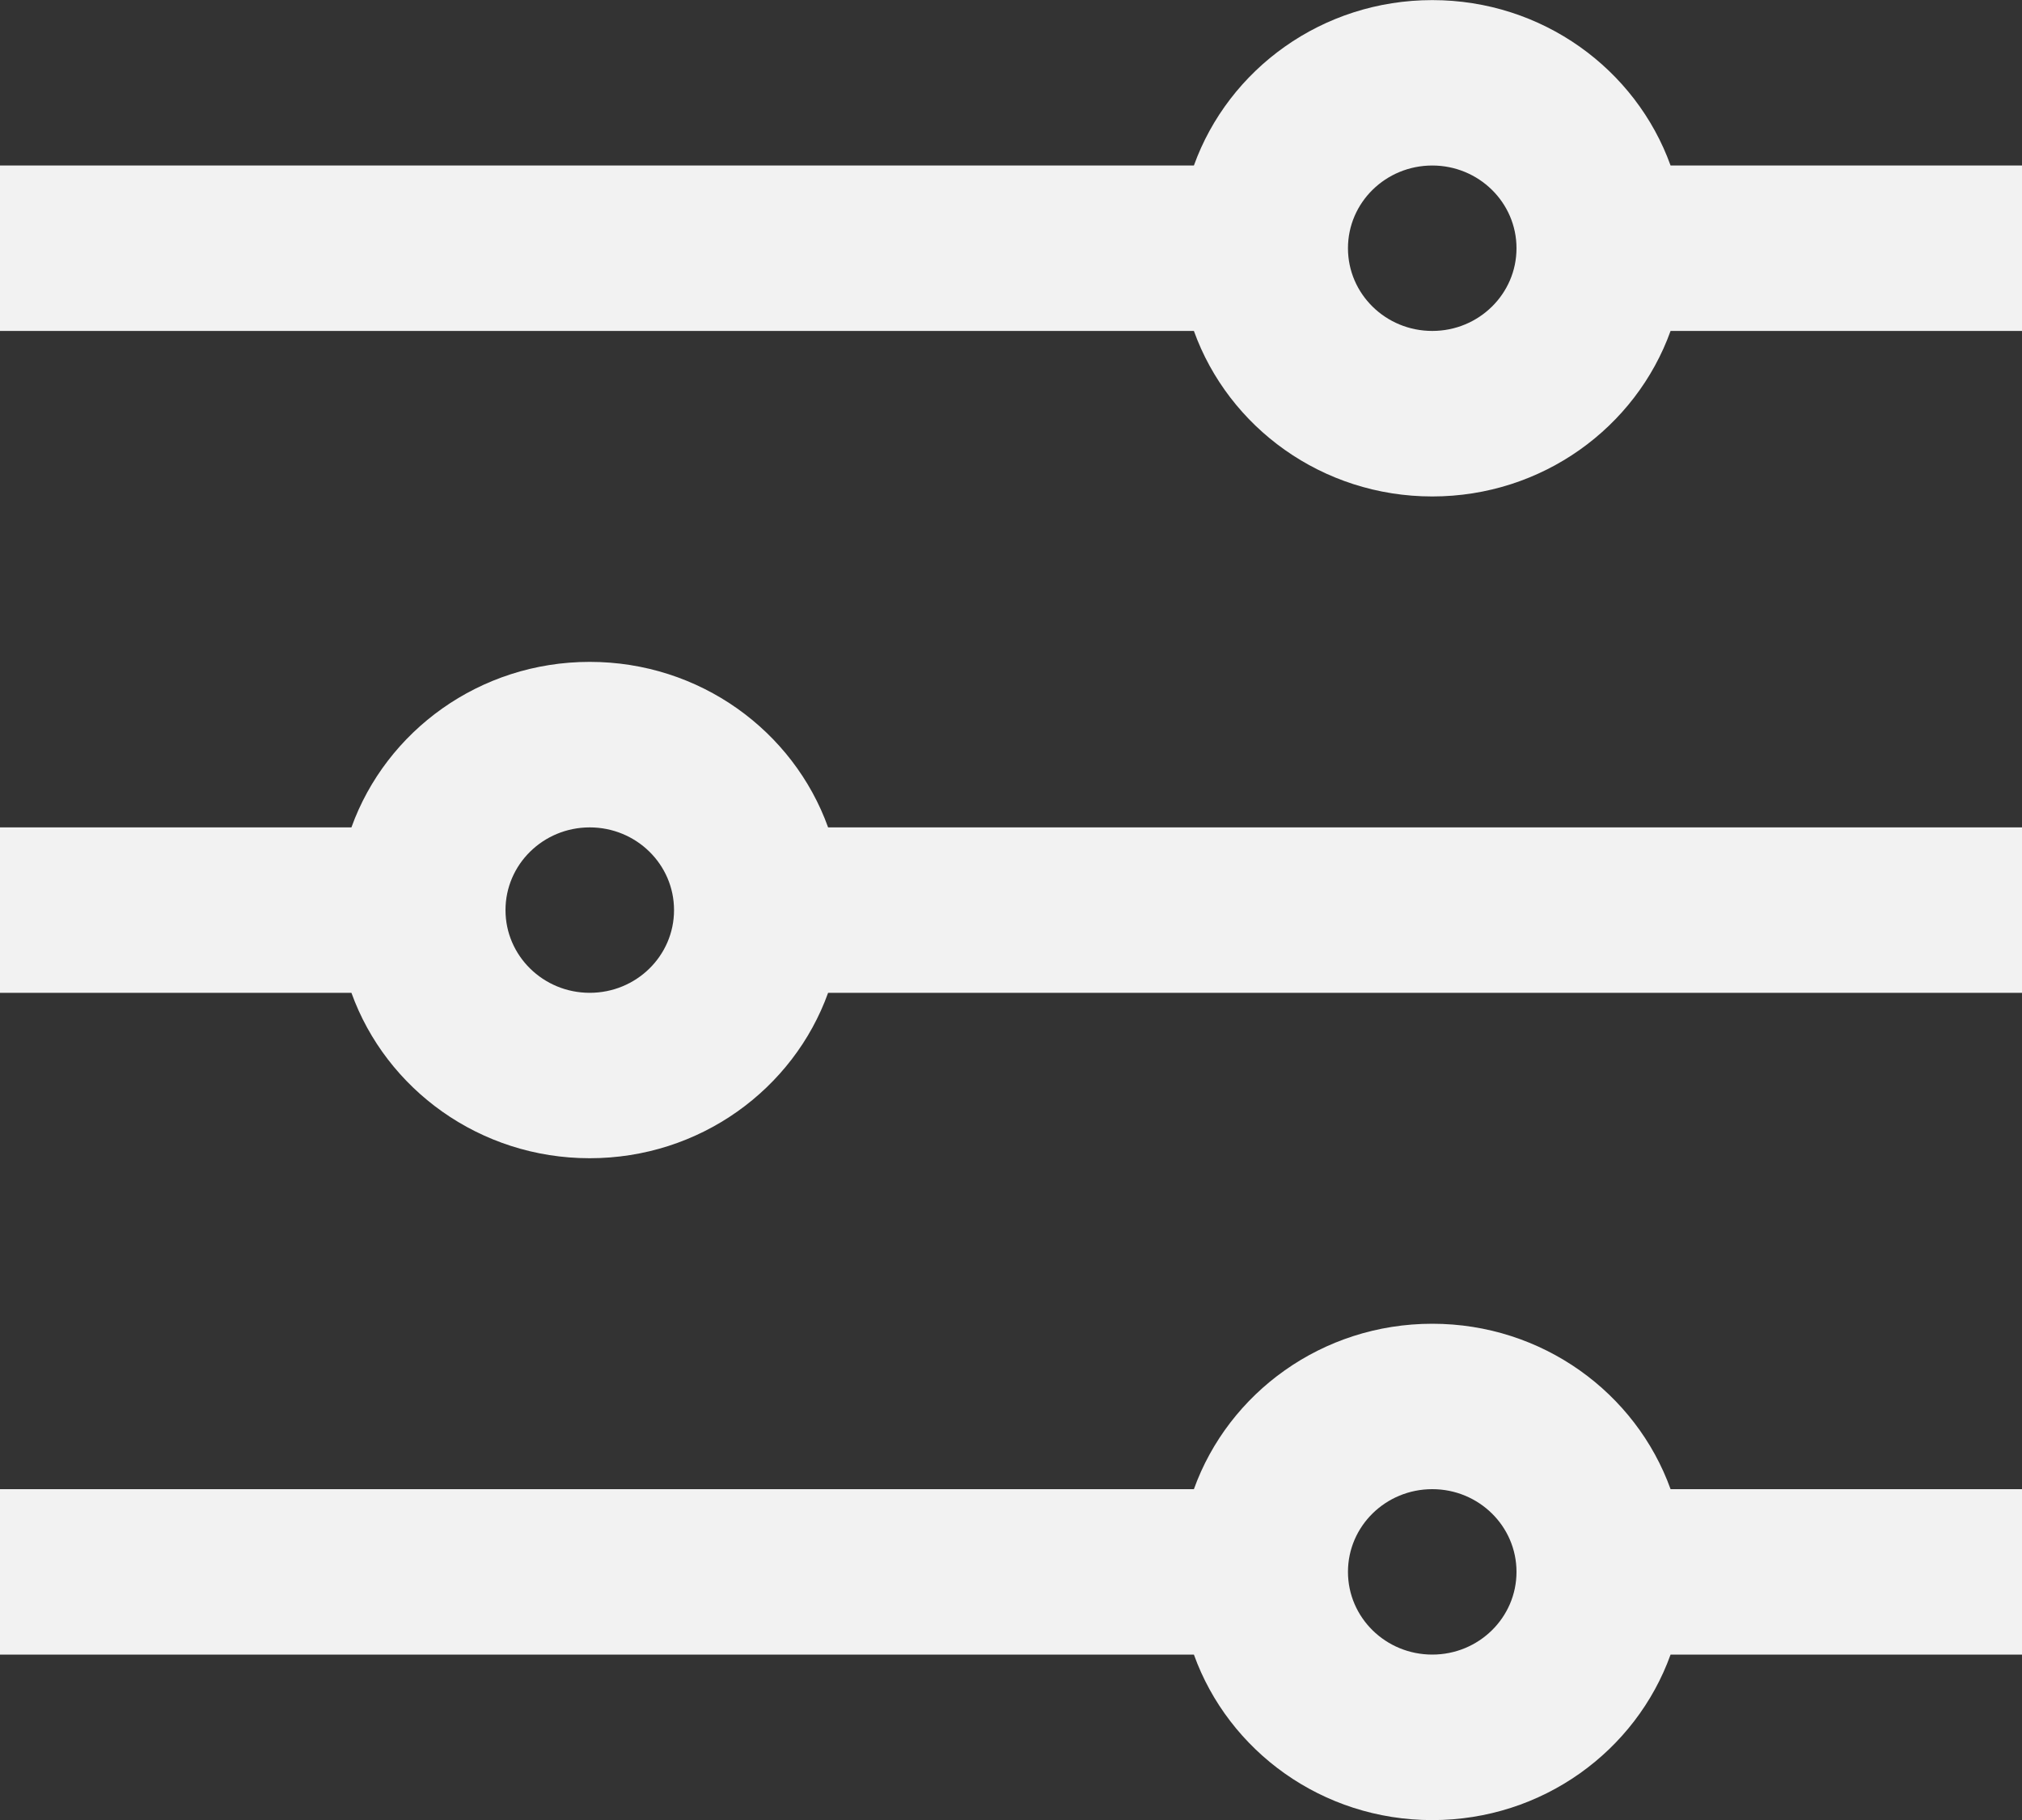
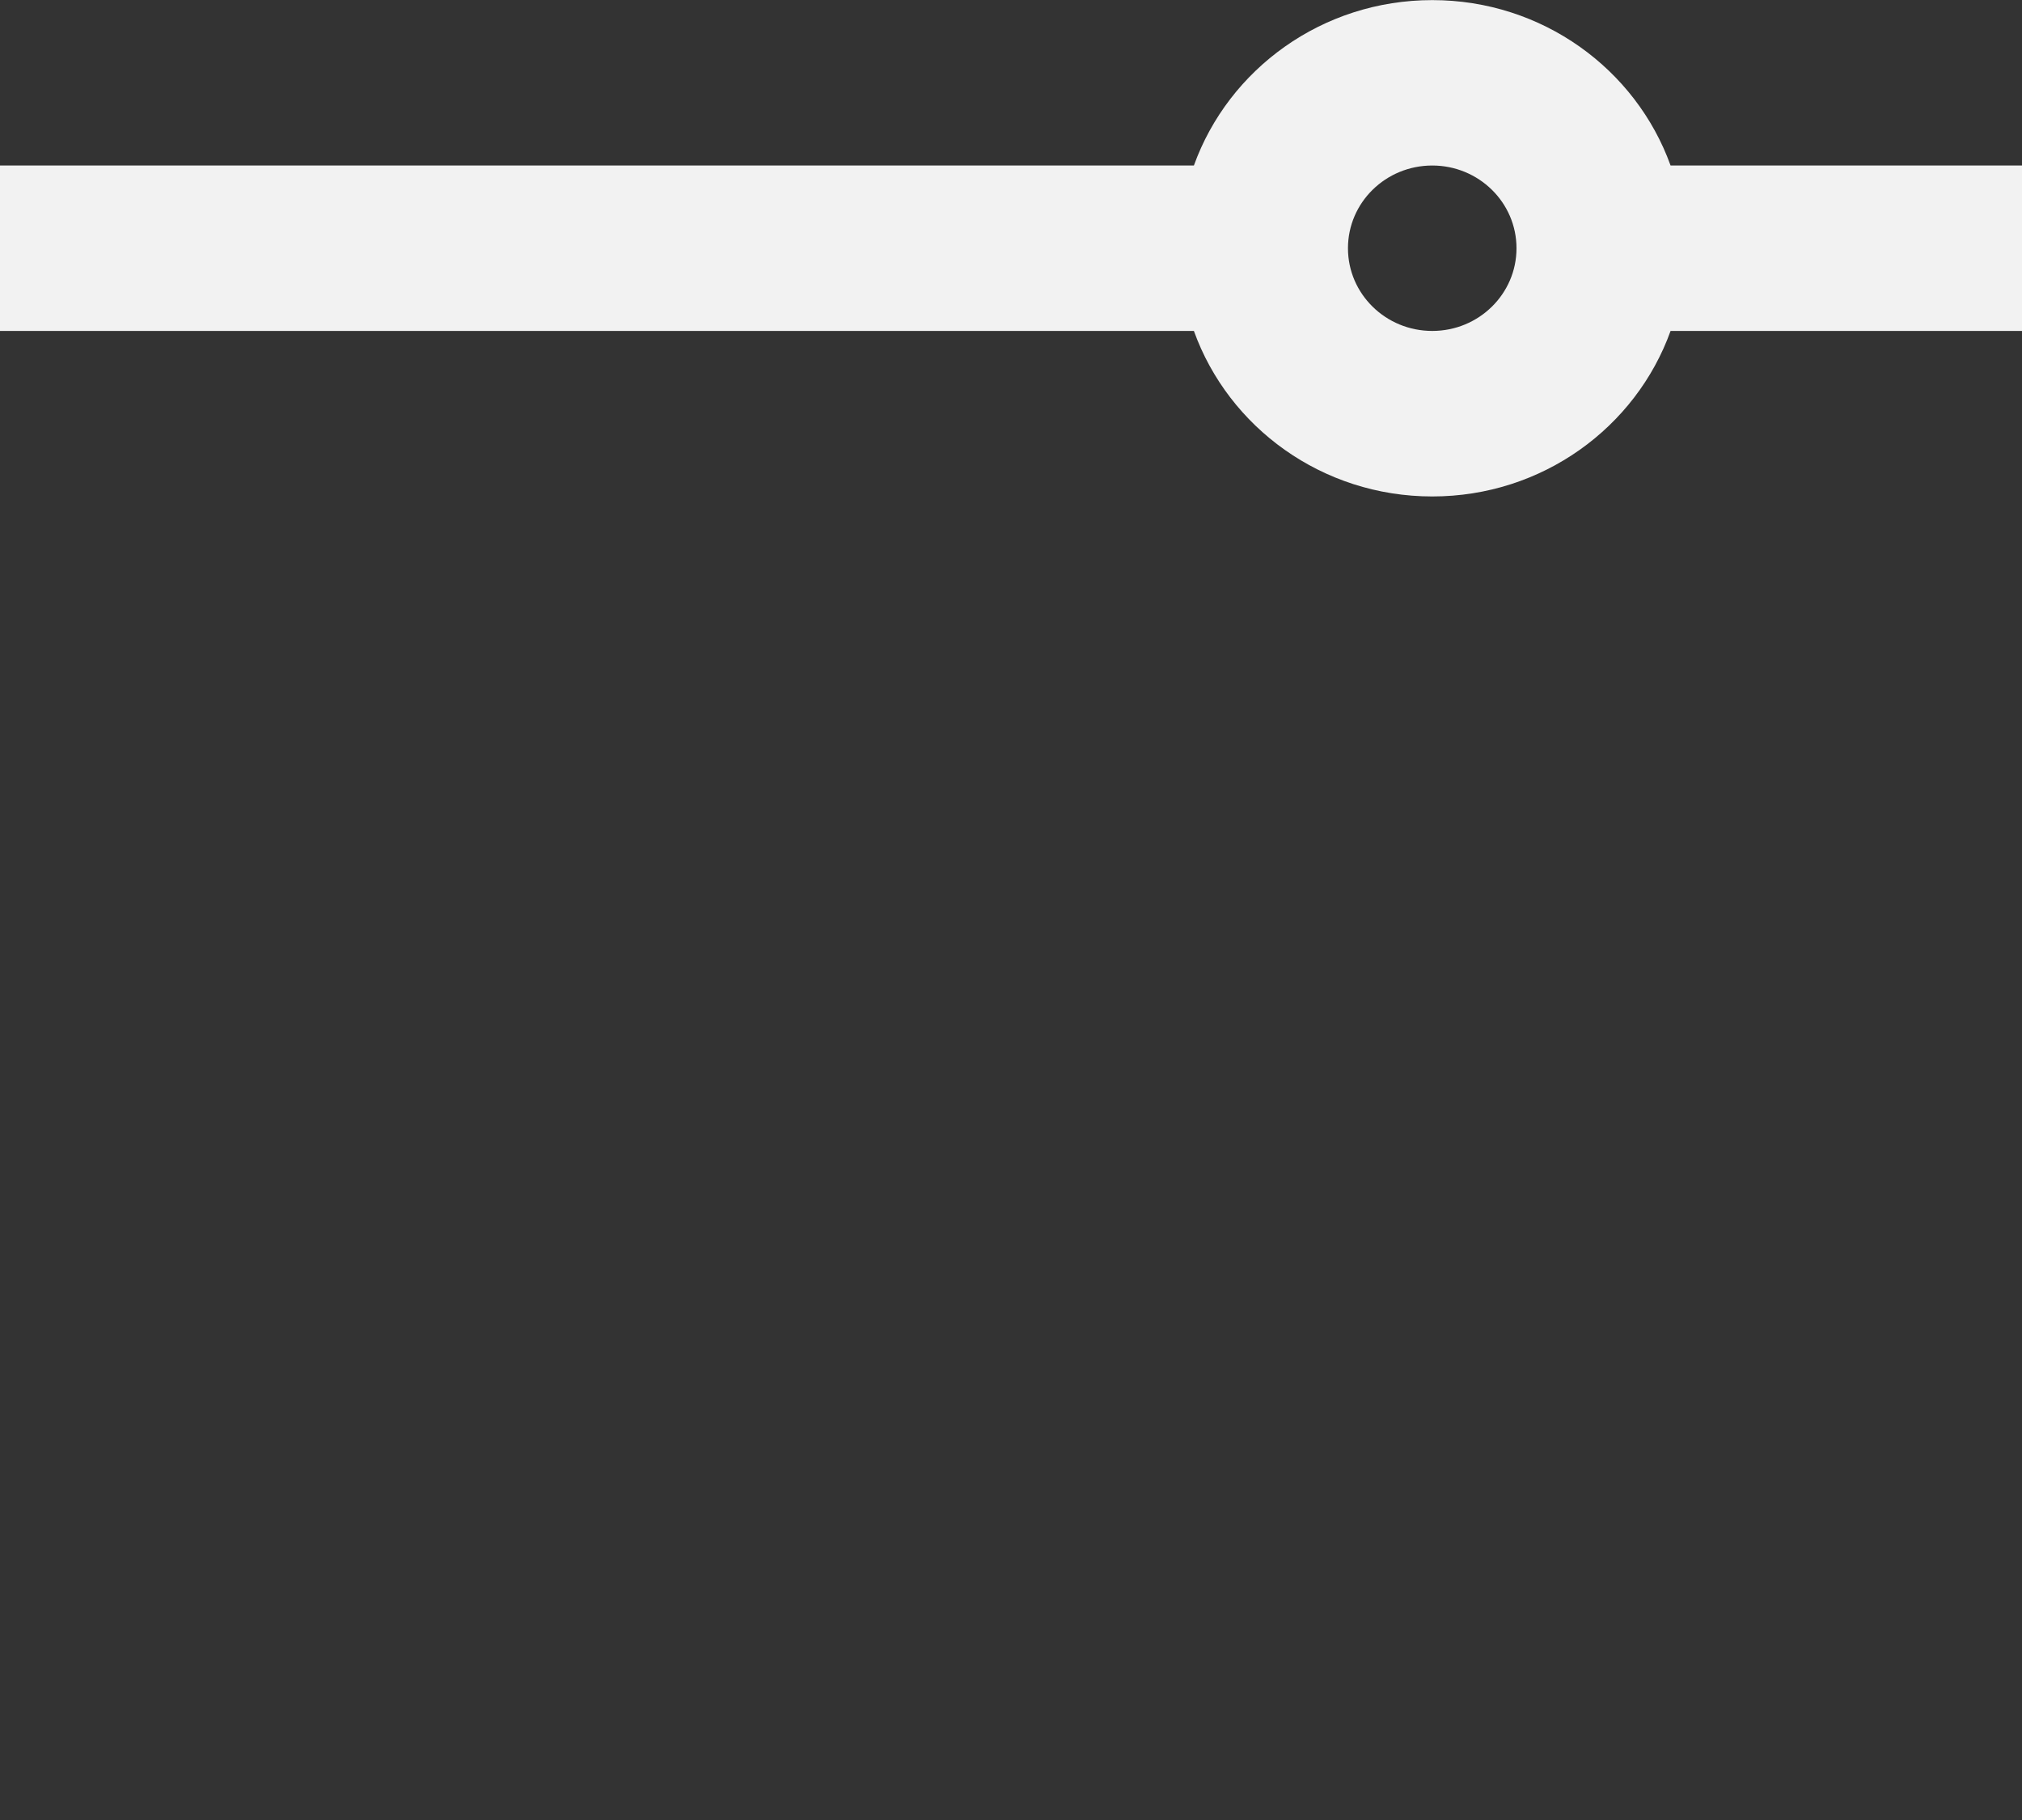
<svg xmlns="http://www.w3.org/2000/svg" width="20" height="18" viewBox="0 0 20 18" fill="none">
  <rect x="0" y="0" width="20" height="18" fill="#333333" stroke="none" />
  <path fill-rule="evenodd" clip-rule="evenodd" d="M11.809 3.273H0V1.637H11.809C12.152 0.684 13.078 0.001 14.167 0.001C15.255 0.001 16.181 0.684 16.524 1.637H20V3.273H16.524C16.181 4.227 15.255 4.91 14.167 4.91C13.078 4.91 12.152 4.227 11.809 3.273ZM13.333 2.455C13.333 2.003 13.706 1.637 14.167 1.637C14.627 1.637 15 2.003 15 2.455C15 2.907 14.627 3.273 14.167 3.273C13.706 3.273 13.333 2.907 13.333 2.455Z" fill="#F2F2F2" />
-   <path fill-rule="evenodd" clip-rule="evenodd" d="M3.476 9.819H0V8.183H3.476C3.819 7.229 4.745 6.546 5.833 6.546C6.922 6.546 7.848 7.229 8.191 8.183H20V9.819H8.191C7.848 10.772 6.922 11.455 5.833 11.455C4.745 11.455 3.819 10.772 3.476 9.819ZM5 9.001C5 8.549 5.373 8.183 5.833 8.183C6.294 8.183 6.667 8.549 6.667 9.001C6.667 9.453 6.294 9.819 5.833 9.819C5.373 9.819 5 9.453 5 9.001Z" fill="#F2F2F2" />
-   <path fill-rule="evenodd" clip-rule="evenodd" d="M11.809 14.728C12.152 13.775 13.078 13.092 14.167 13.092C15.255 13.092 16.181 13.775 16.524 14.728H20V16.364H16.524C16.181 17.318 15.255 18.001 14.167 18.001C13.078 18.001 12.152 17.318 11.809 16.364H0V14.728H11.809ZM14.167 14.728C13.706 14.728 13.333 15.094 13.333 15.546C13.333 15.998 13.706 16.364 14.167 16.364C14.627 16.364 15 15.998 15 15.546C15 15.094 14.627 14.728 14.167 14.728Z" fill="#F2F2F2" />
</svg>